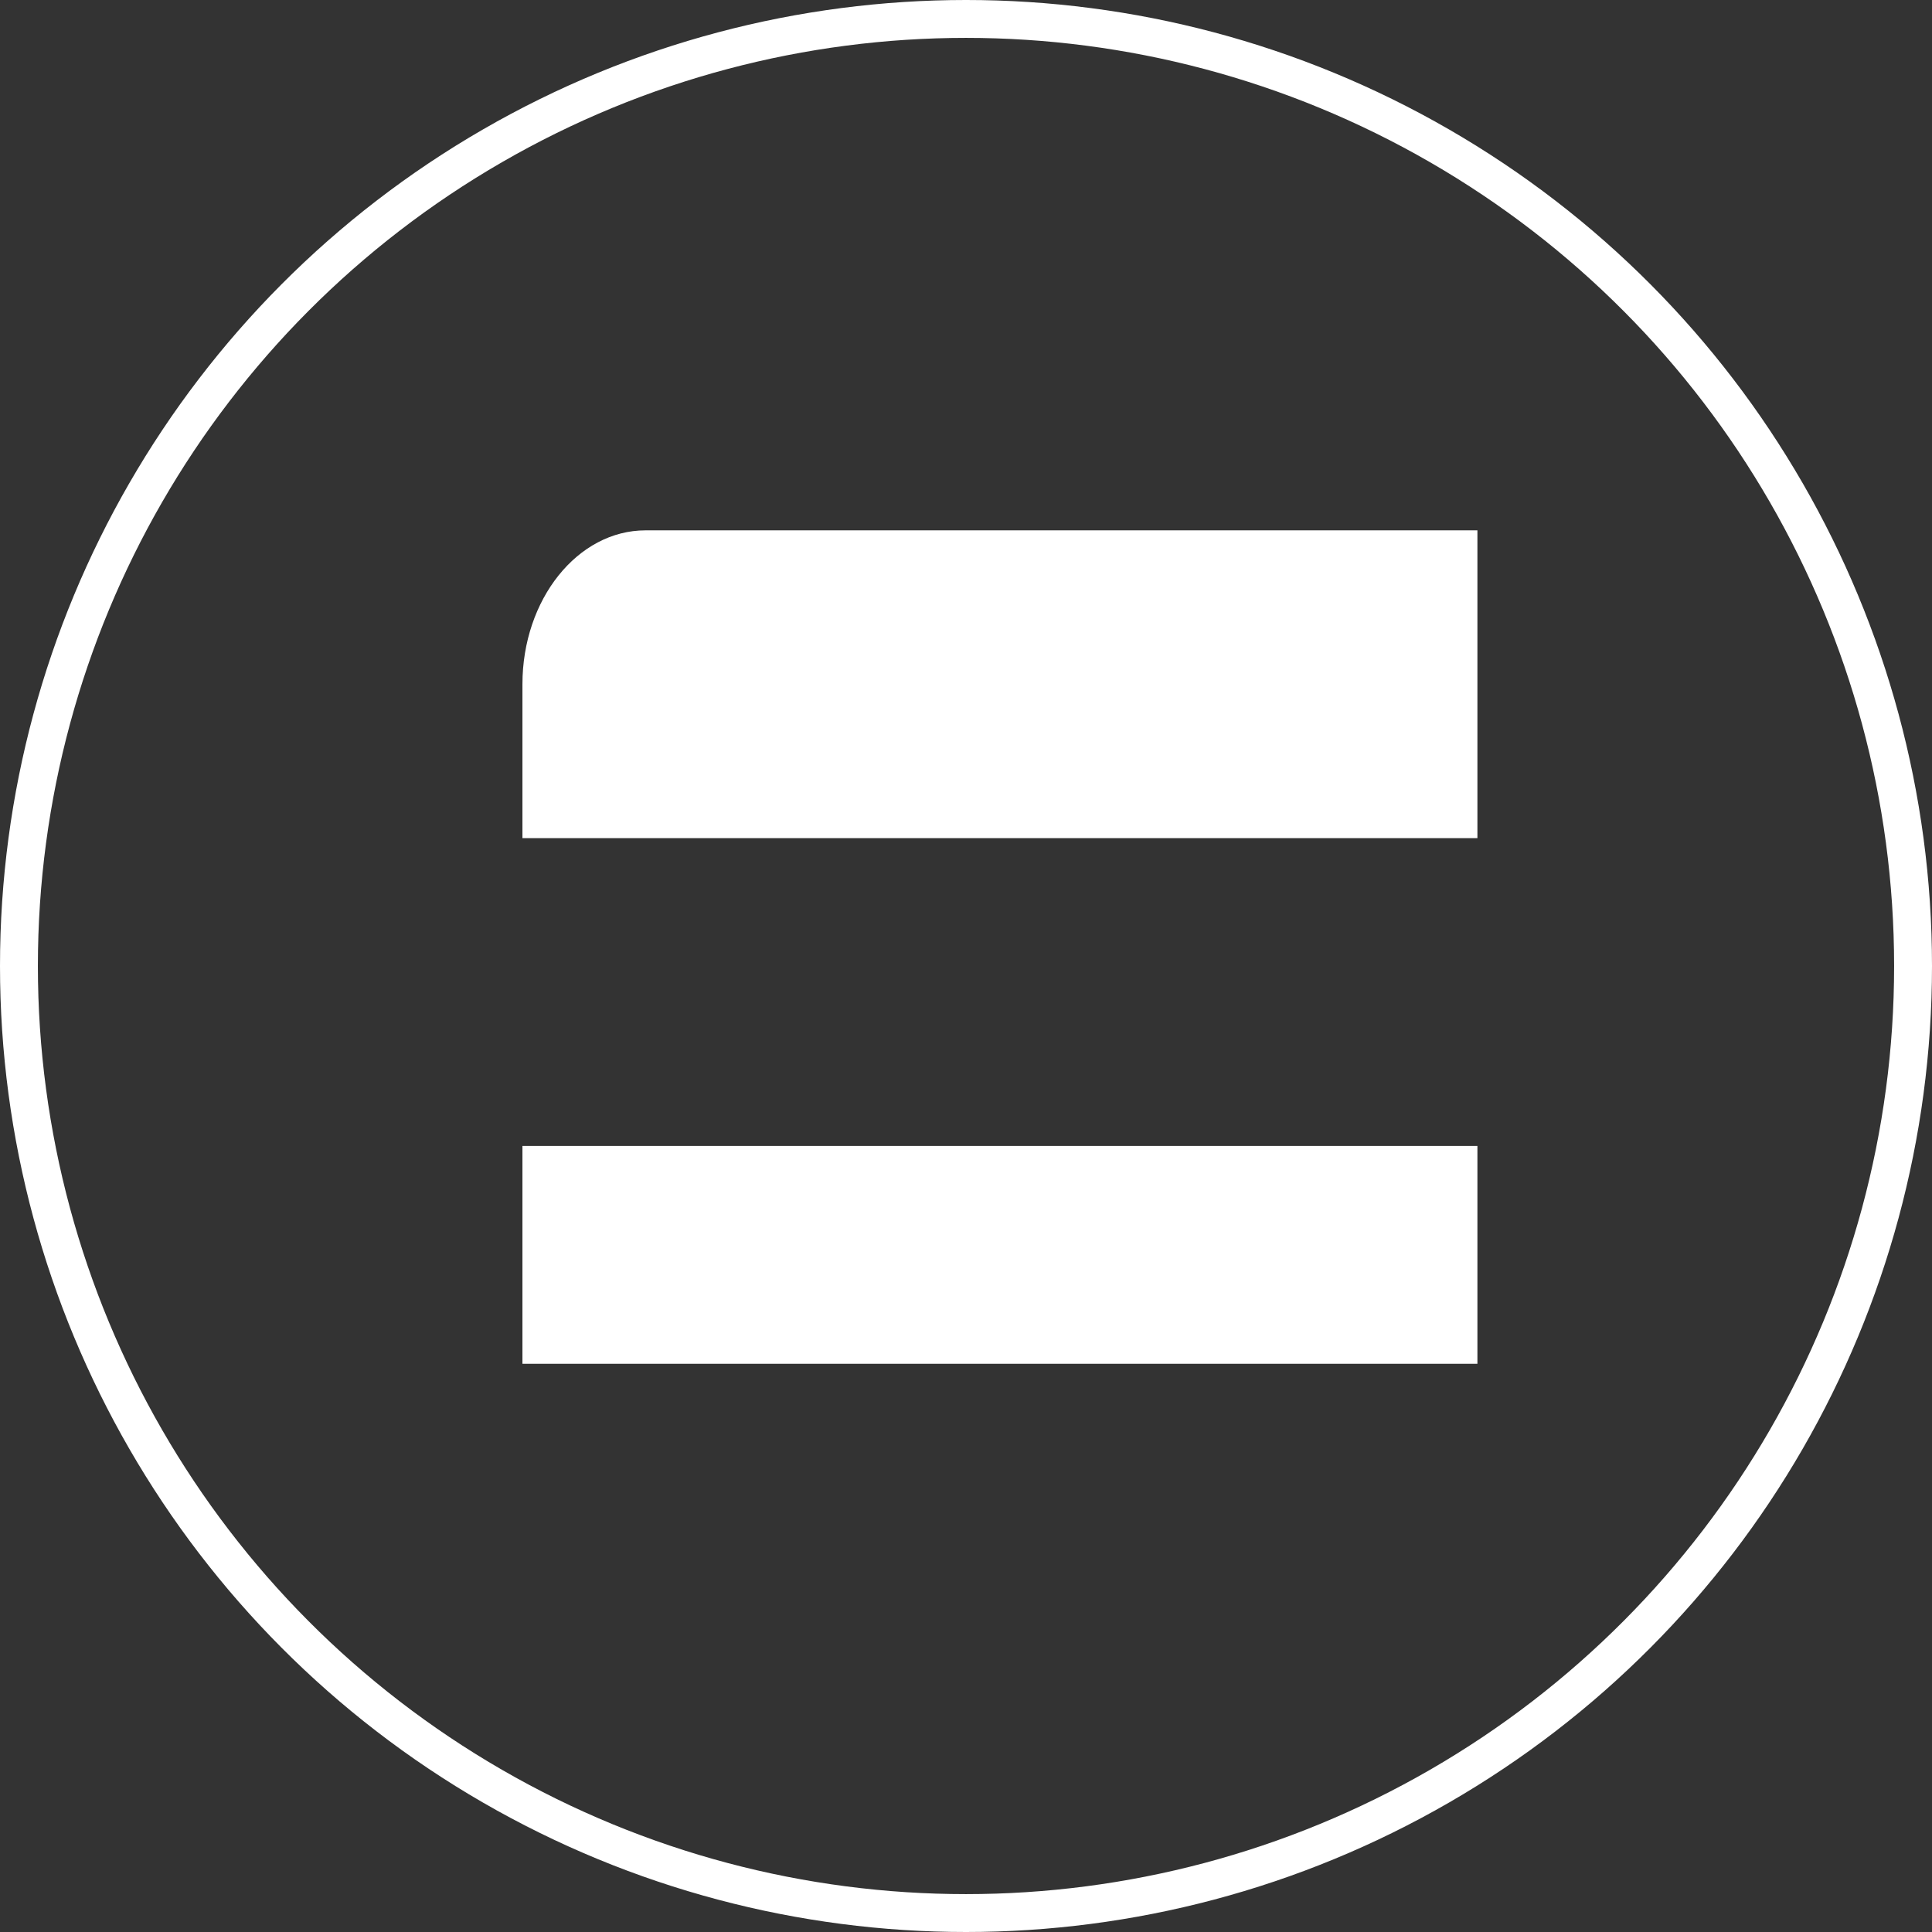
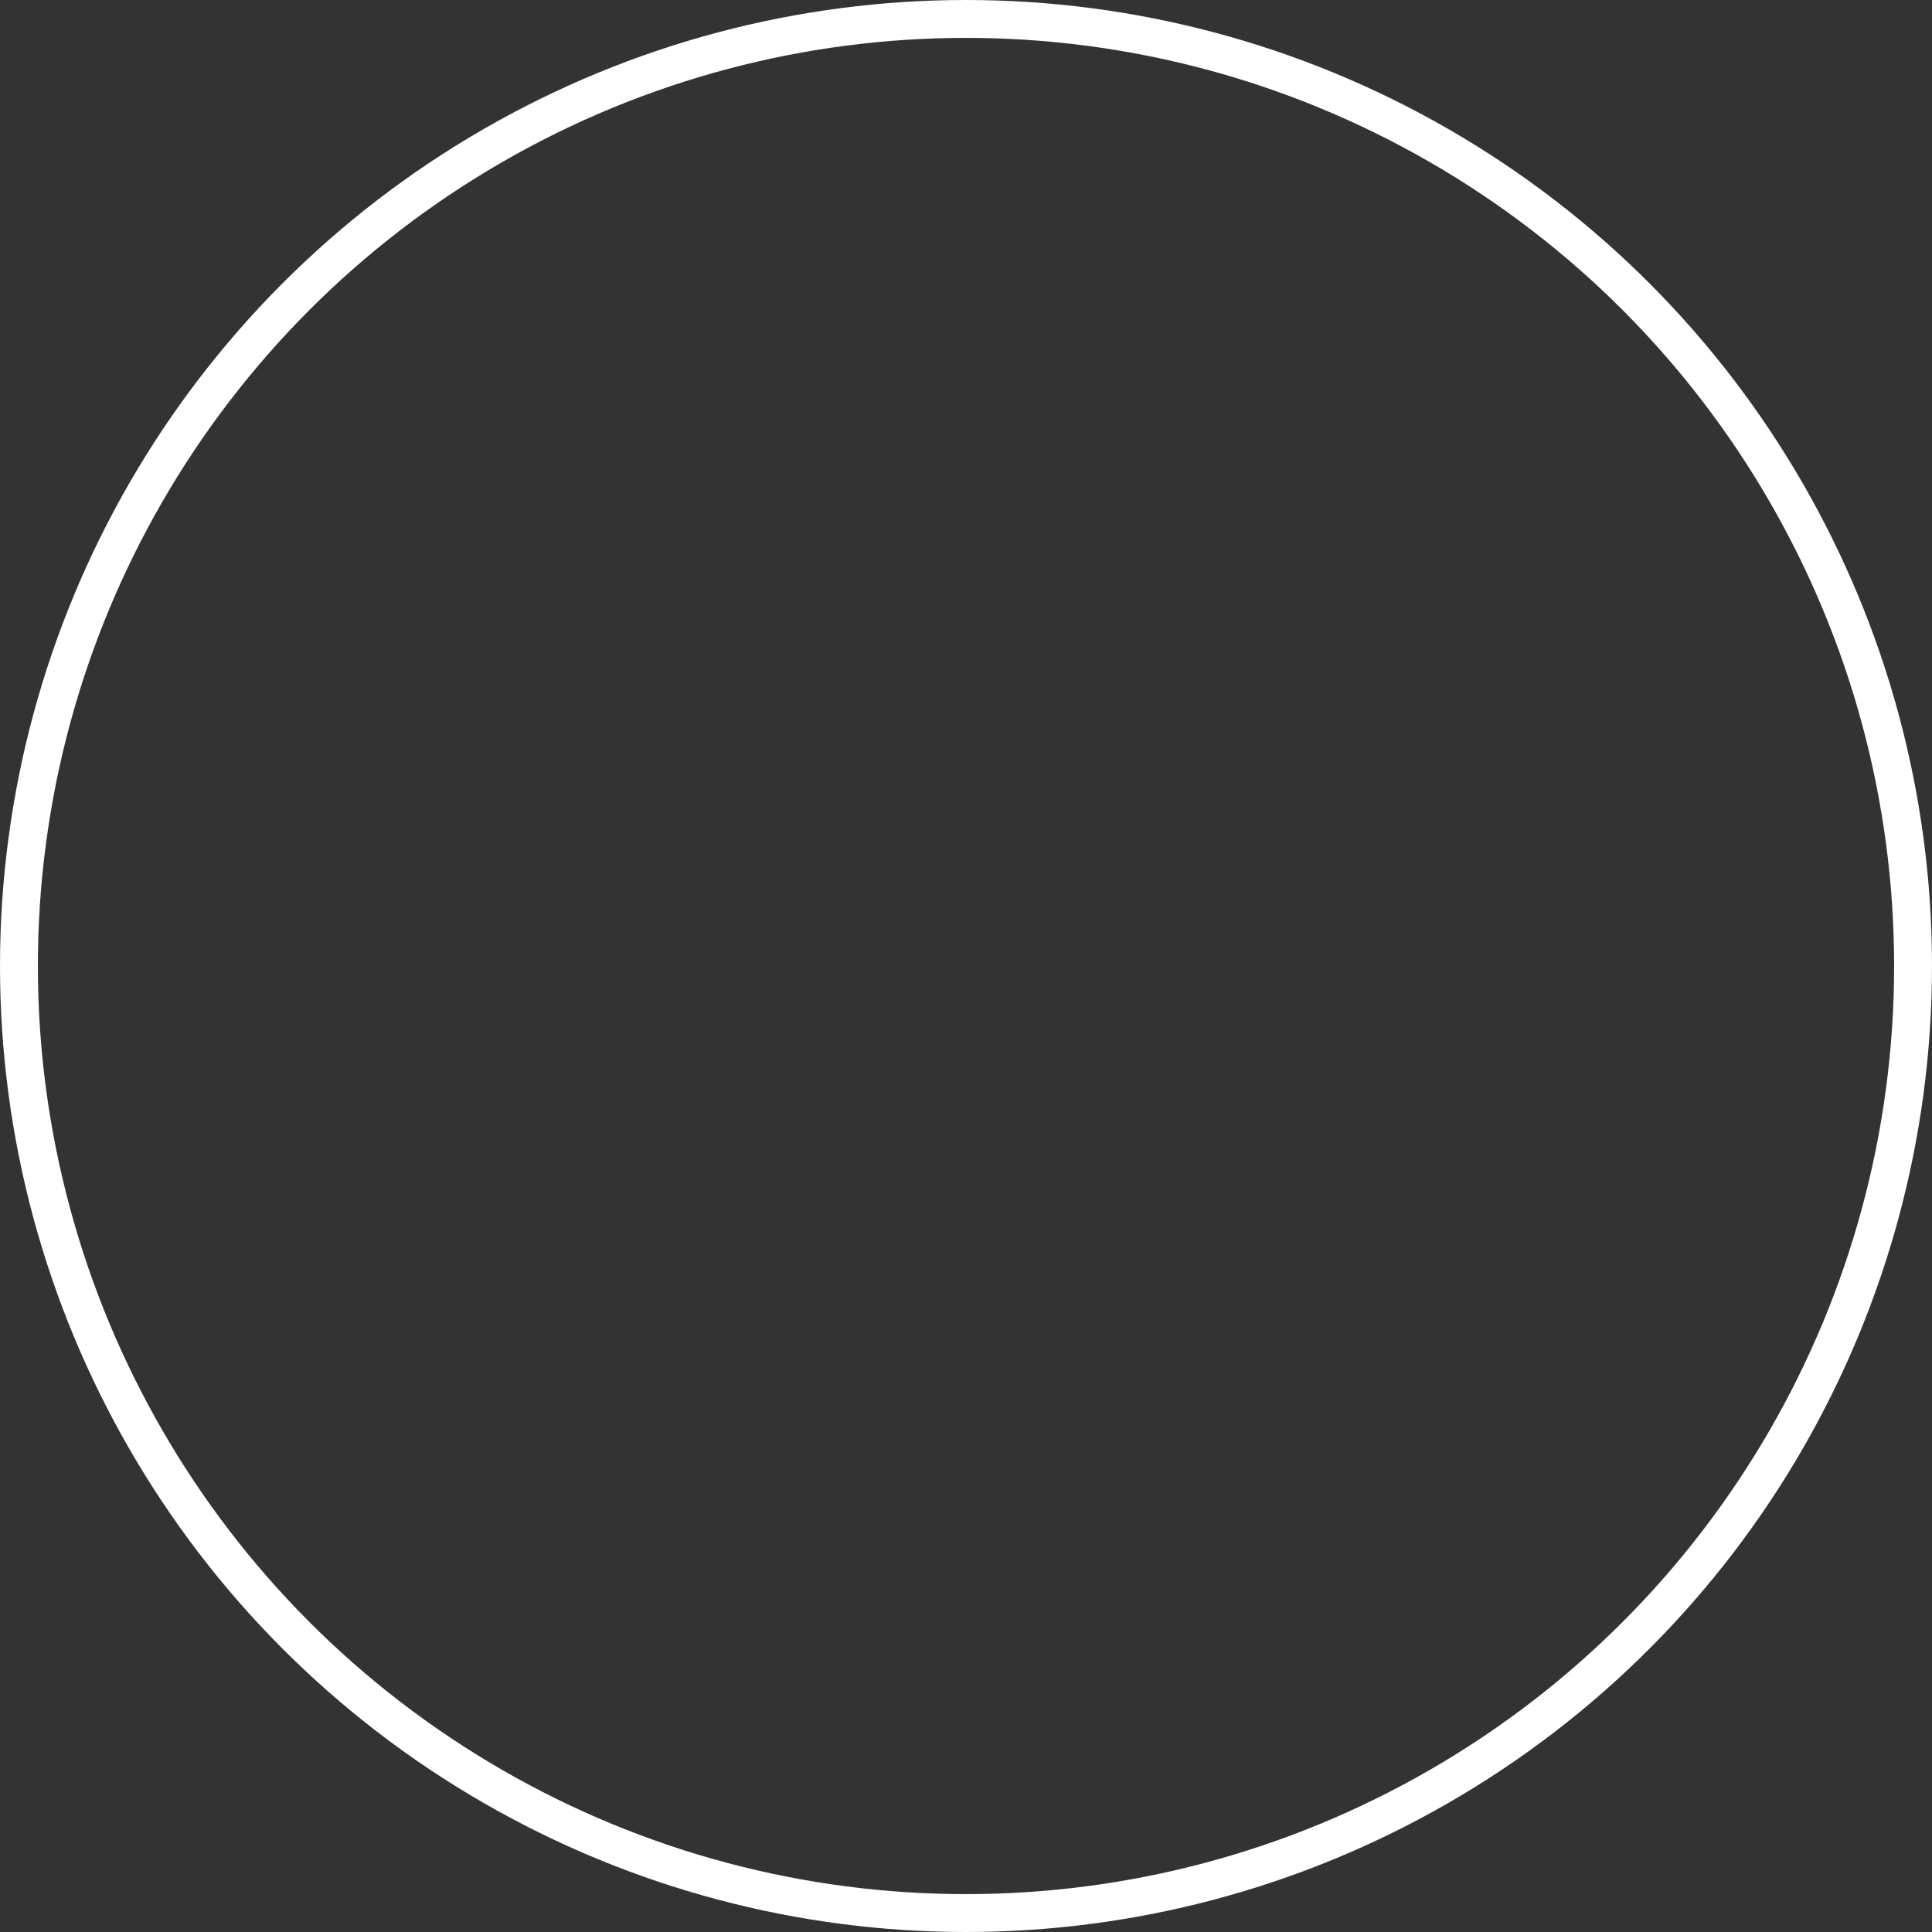
<svg xmlns="http://www.w3.org/2000/svg" width="102" height="102" viewBox="0 0 102 102" fill="none">
  <rect x="0" y="0" width="102" height="102" fill="#333333" stroke="none" />
  <g clip-path="url(#clip0_324_608)">
-     <path d="M86.082 28H34.082C30.497 28 27.582 31.644 27.582 36.125V44.25H92.582V36.125C92.582 31.644 89.667 28 86.082 28ZM27.582 84.875C27.582 89.356 30.497 93 34.082 93H86.082C89.667 93 92.582 89.356 92.582 84.875V60.5H27.582V84.875ZM37.332 72.688H56.832V80.812H37.332V72.688Z" fill="white" />
-   </g>
+     </g>
  <circle cx="51" cy="51" r="50" stroke="white" stroke-width="2" />
  <defs>
    <clipPath id="clip0_324_608">
-       <rect width="55" height="55" fill="white" transform="translate(23 17)" />
-     </clipPath>
+       </clipPath>
  </defs>
</svg>